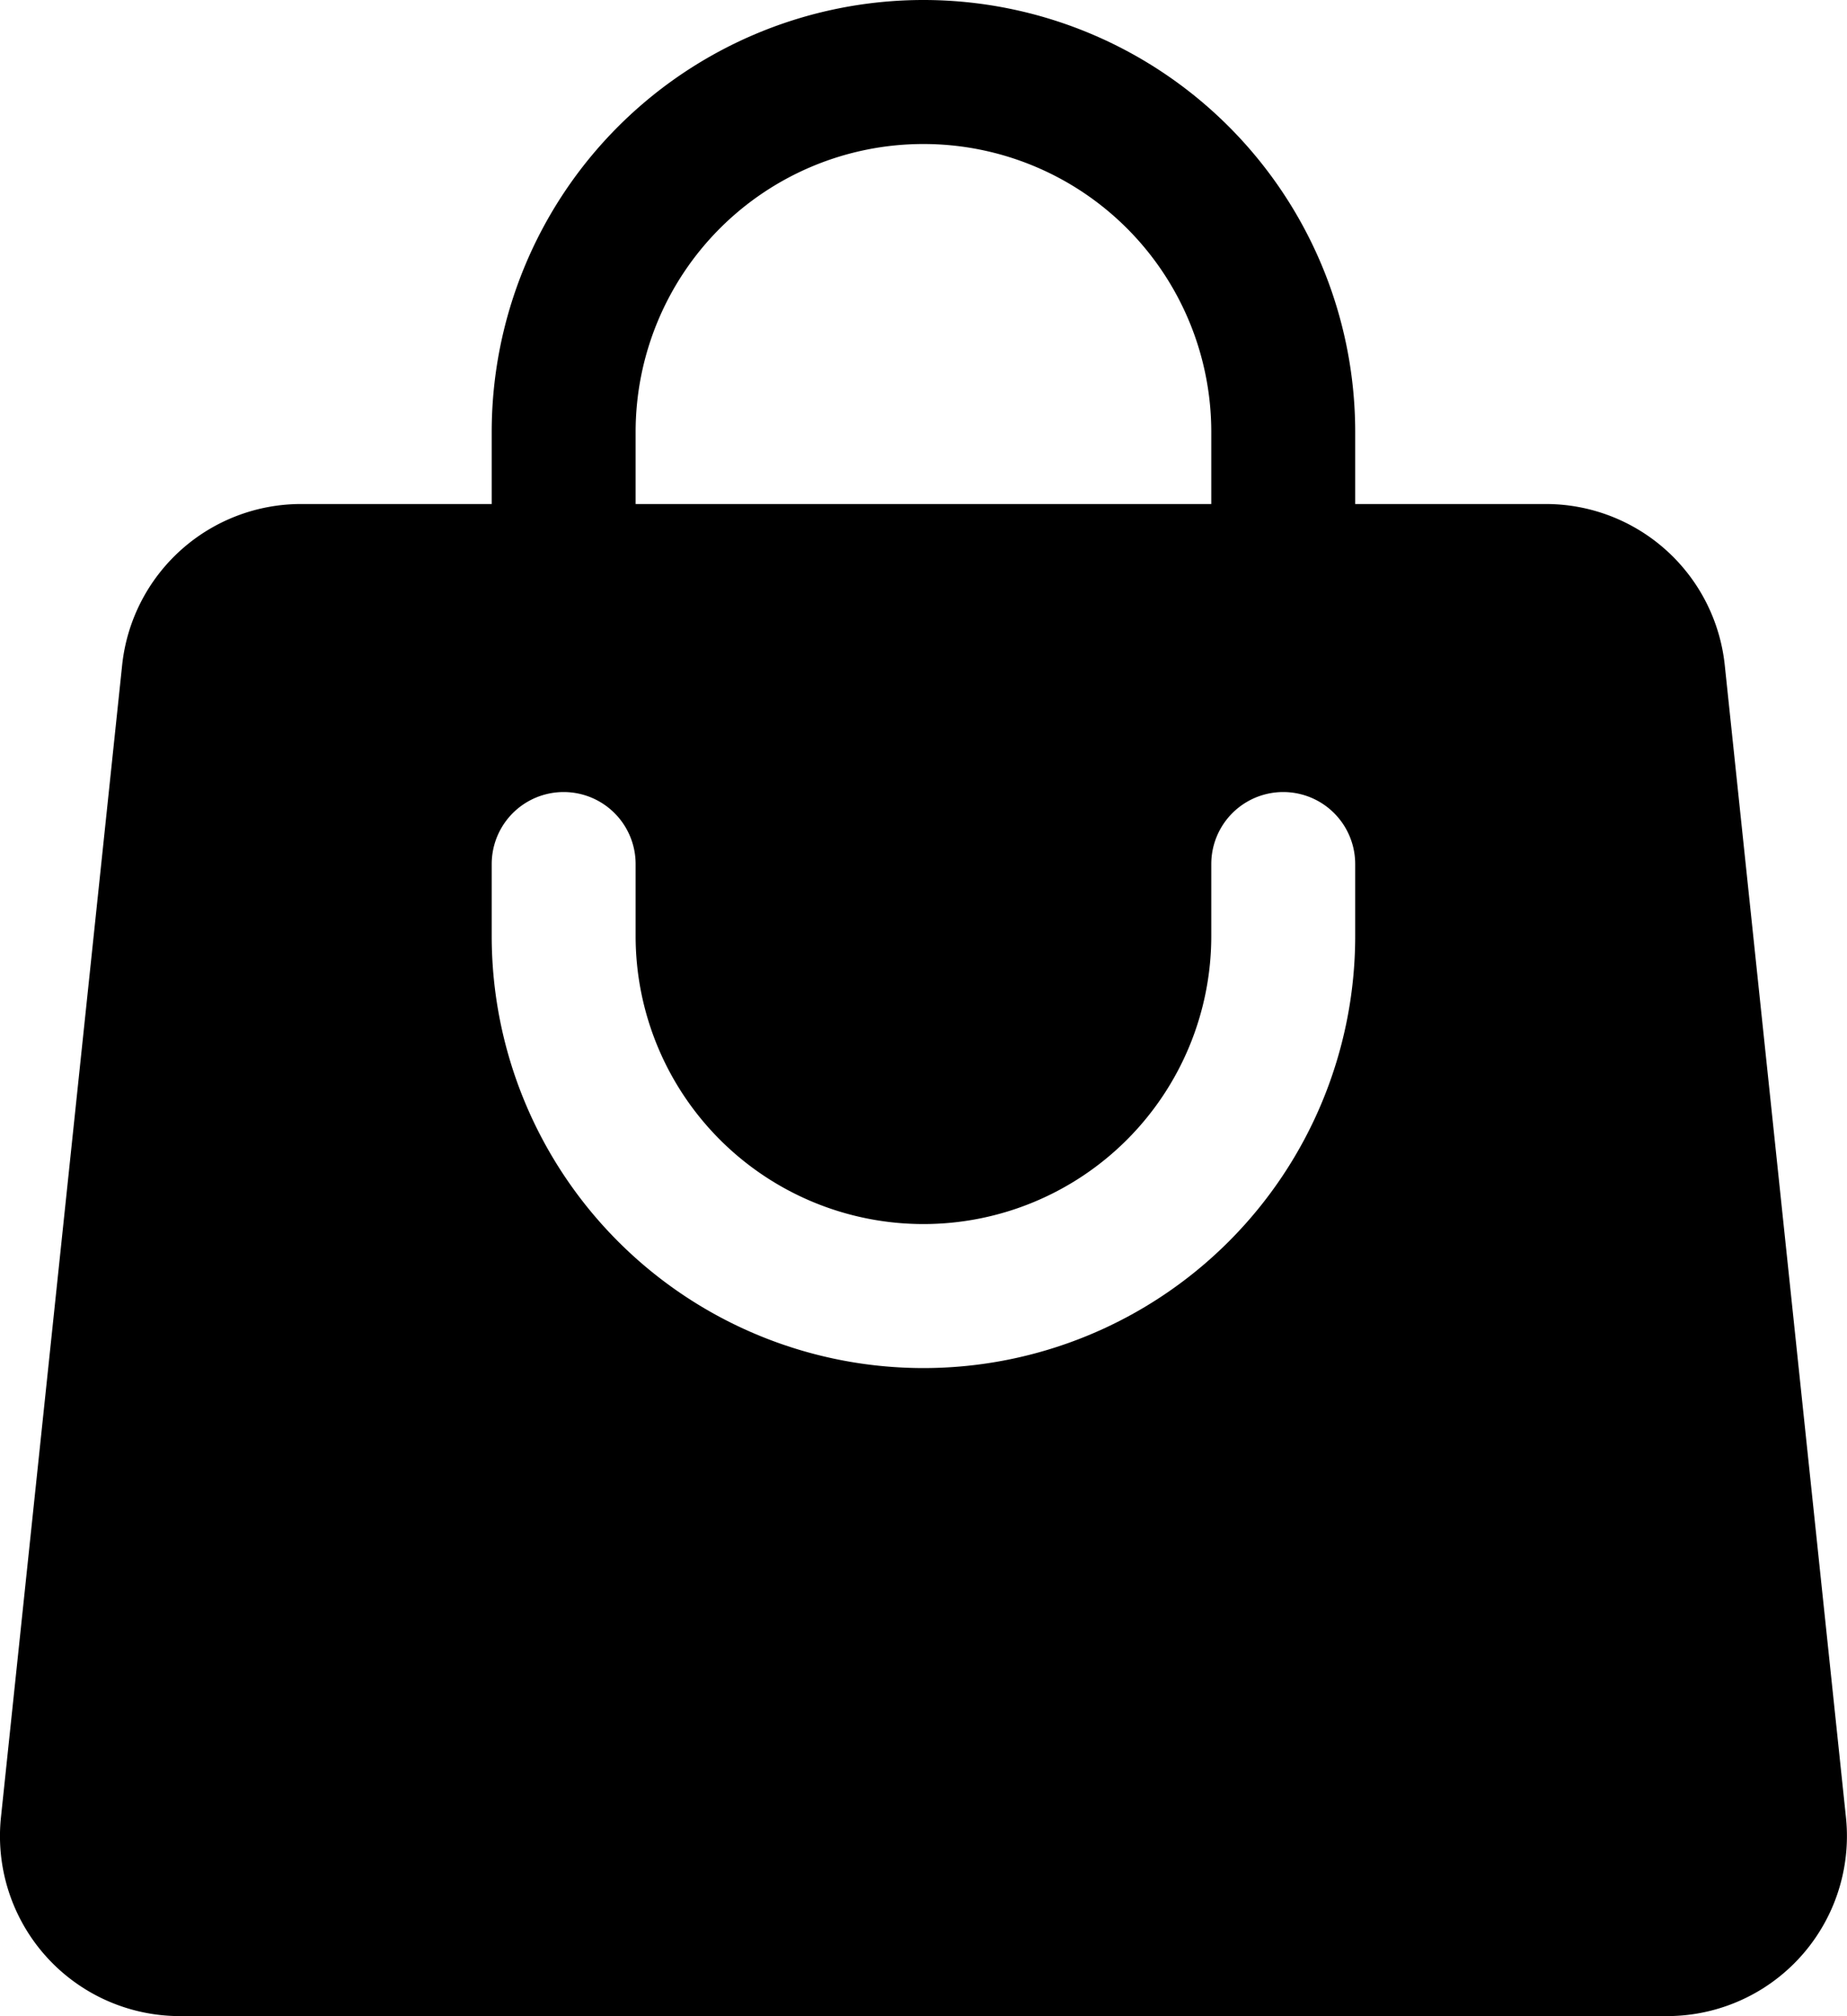
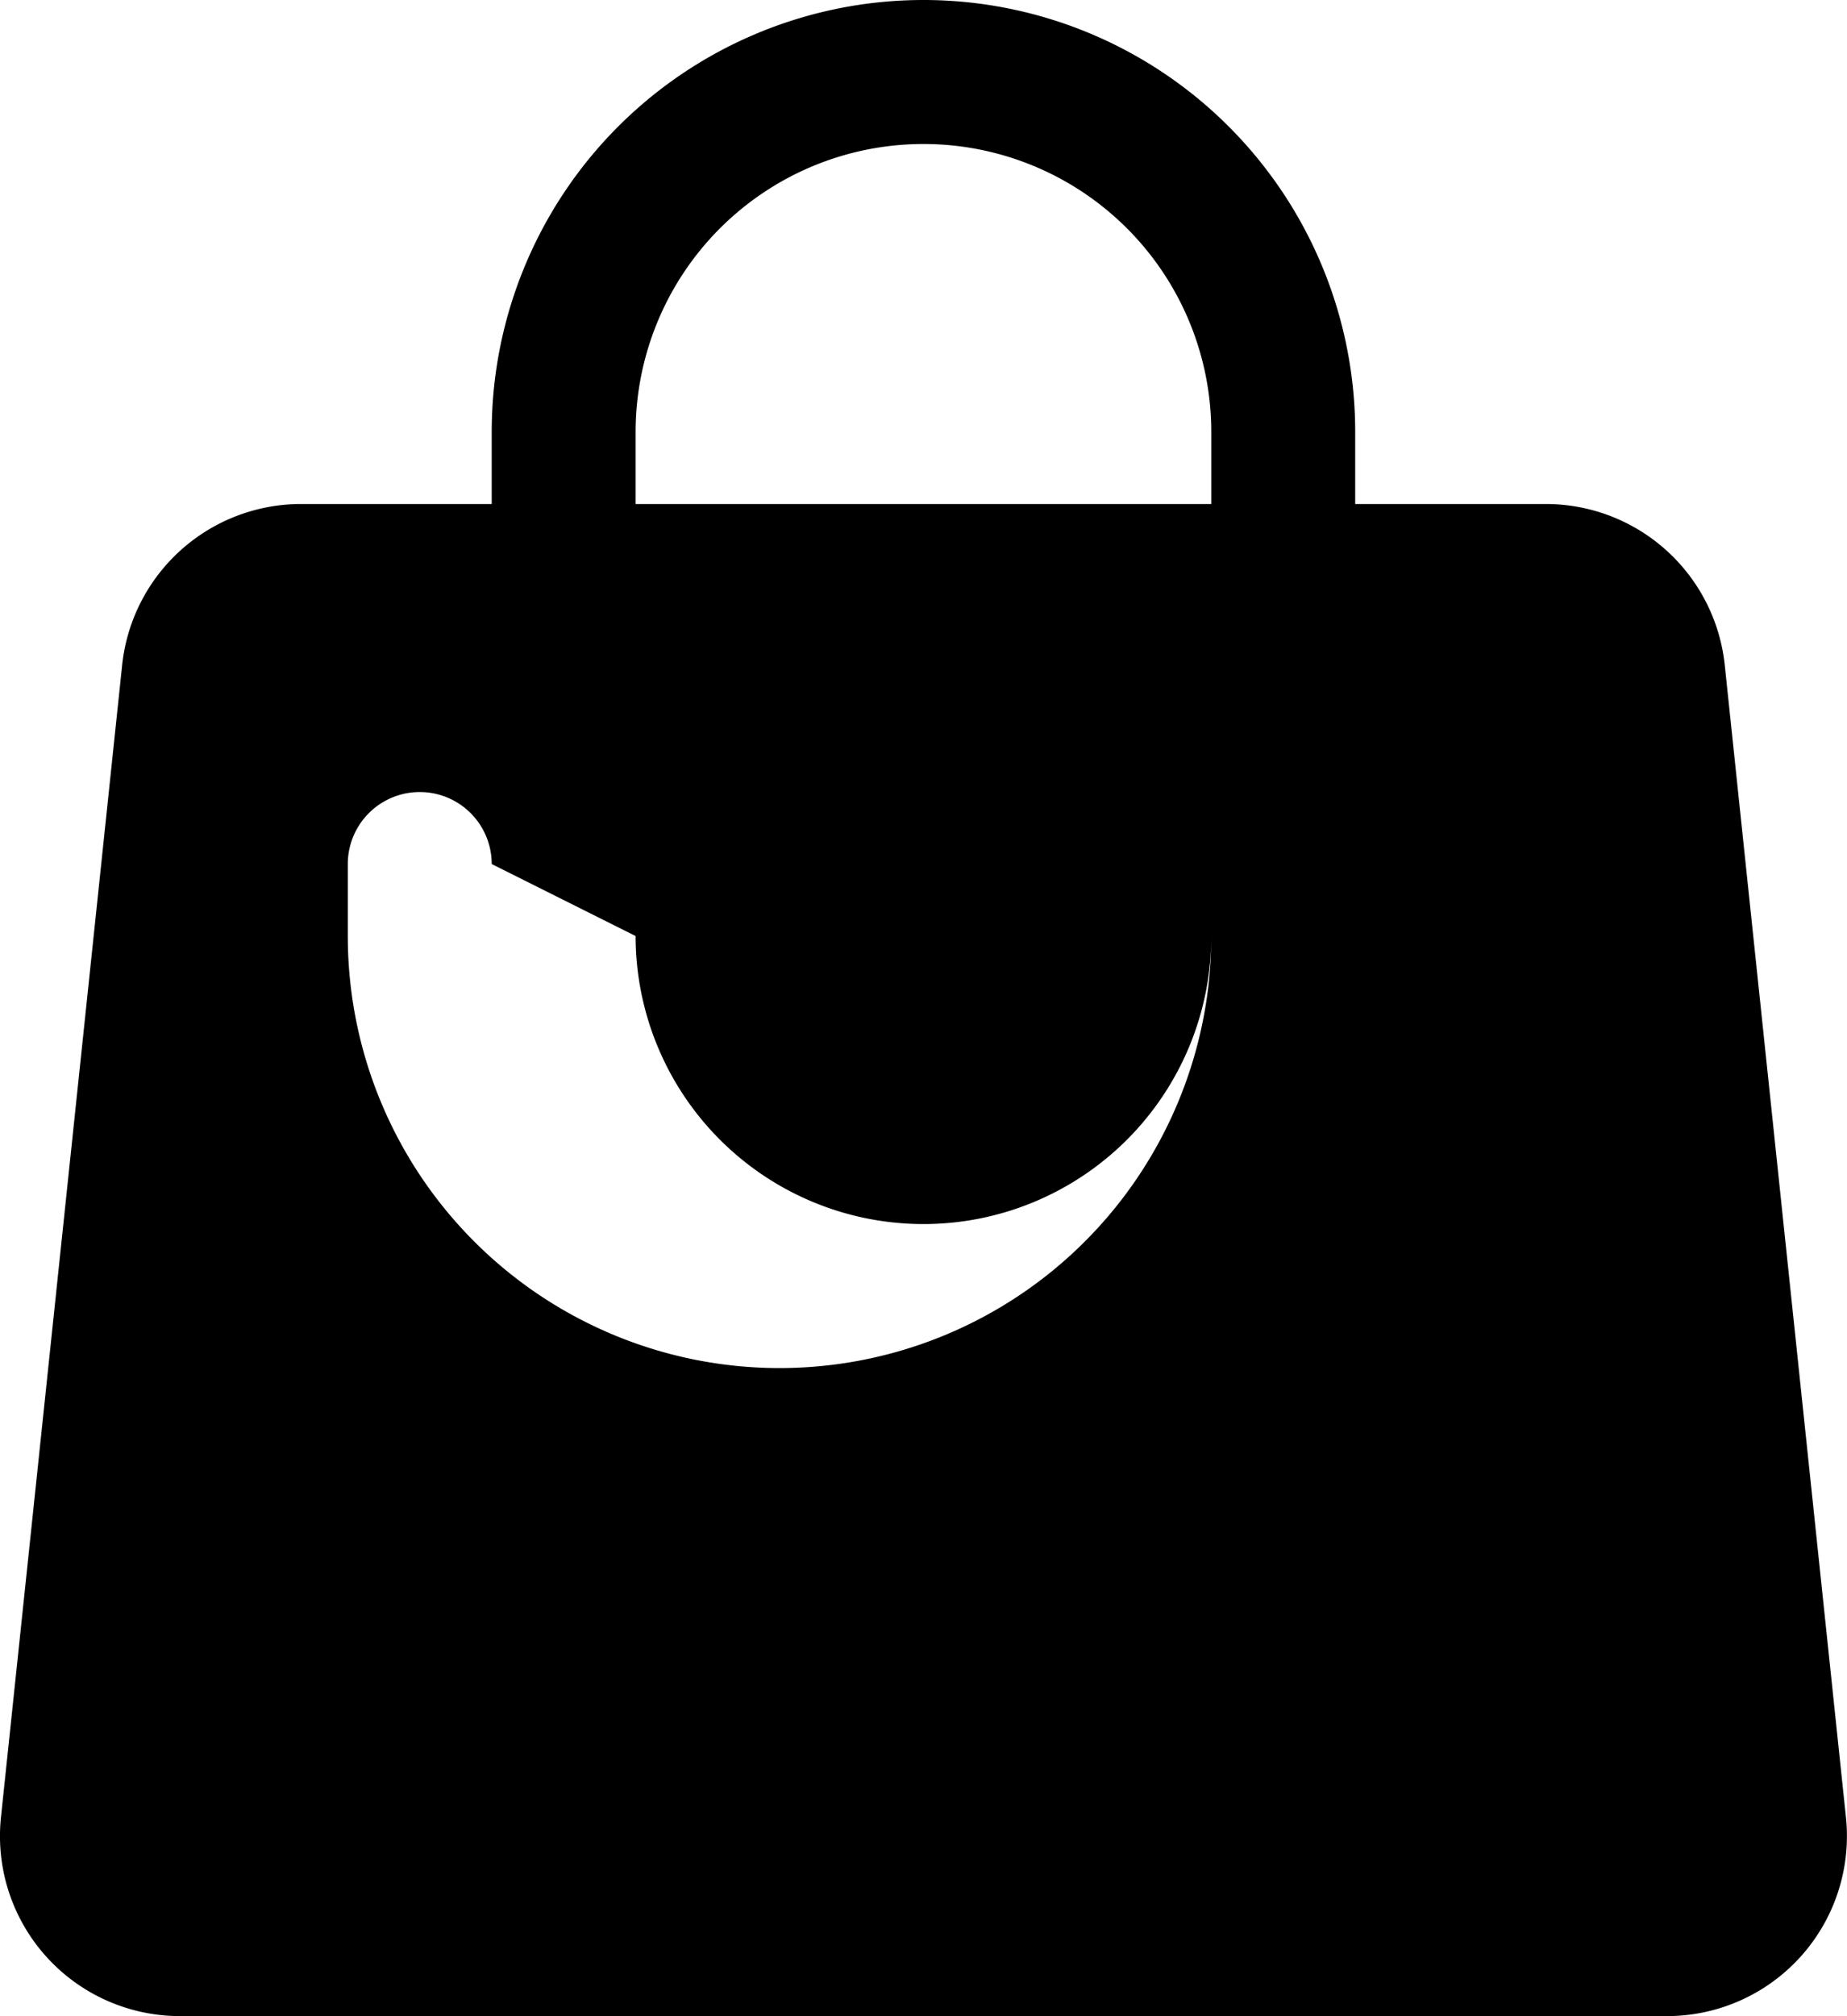
<svg xmlns="http://www.w3.org/2000/svg" width="19.251" height="21" viewBox="0 0 19.251 21">
-   <path d="M7.5,6v.75H5.513A1.875,1.875,0,0,0,3.648,8.429l-1.263,12A1.875,1.875,0,0,0,4.25,22.5h15.5a1.875,1.875,0,0,0,1.865-2.071l-1.263-12A1.875,1.875,0,0,0,18.487,6.75H16.5V6a4.5,4.5,0,1,0-9,0ZM12,3A3,3,0,0,0,9,6v.75h6V6A3,3,0,0,0,12,3ZM9,11.25a3,3,0,0,0,6,0V10.5a.75.75,0,0,1,1.5,0v.75a4.5,4.5,0,0,1-9,0V10.5a.75.75,0,0,1,1.5,0Z" transform="translate(-2.375 -1.5)" fill-rule="evenodd" />
+   <path d="M7.5,6v.75H5.513A1.875,1.875,0,0,0,3.648,8.429l-1.263,12A1.875,1.875,0,0,0,4.25,22.5h15.5a1.875,1.875,0,0,0,1.865-2.071l-1.263-12A1.875,1.875,0,0,0,18.487,6.75H16.5V6a4.5,4.5,0,1,0-9,0ZM12,3A3,3,0,0,0,9,6v.75h6V6A3,3,0,0,0,12,3ZM9,11.25a3,3,0,0,0,6,0V10.5v.75a4.5,4.5,0,0,1-9,0V10.5a.75.75,0,0,1,1.5,0Z" transform="translate(-2.375 -1.5)" fill-rule="evenodd" />
</svg>